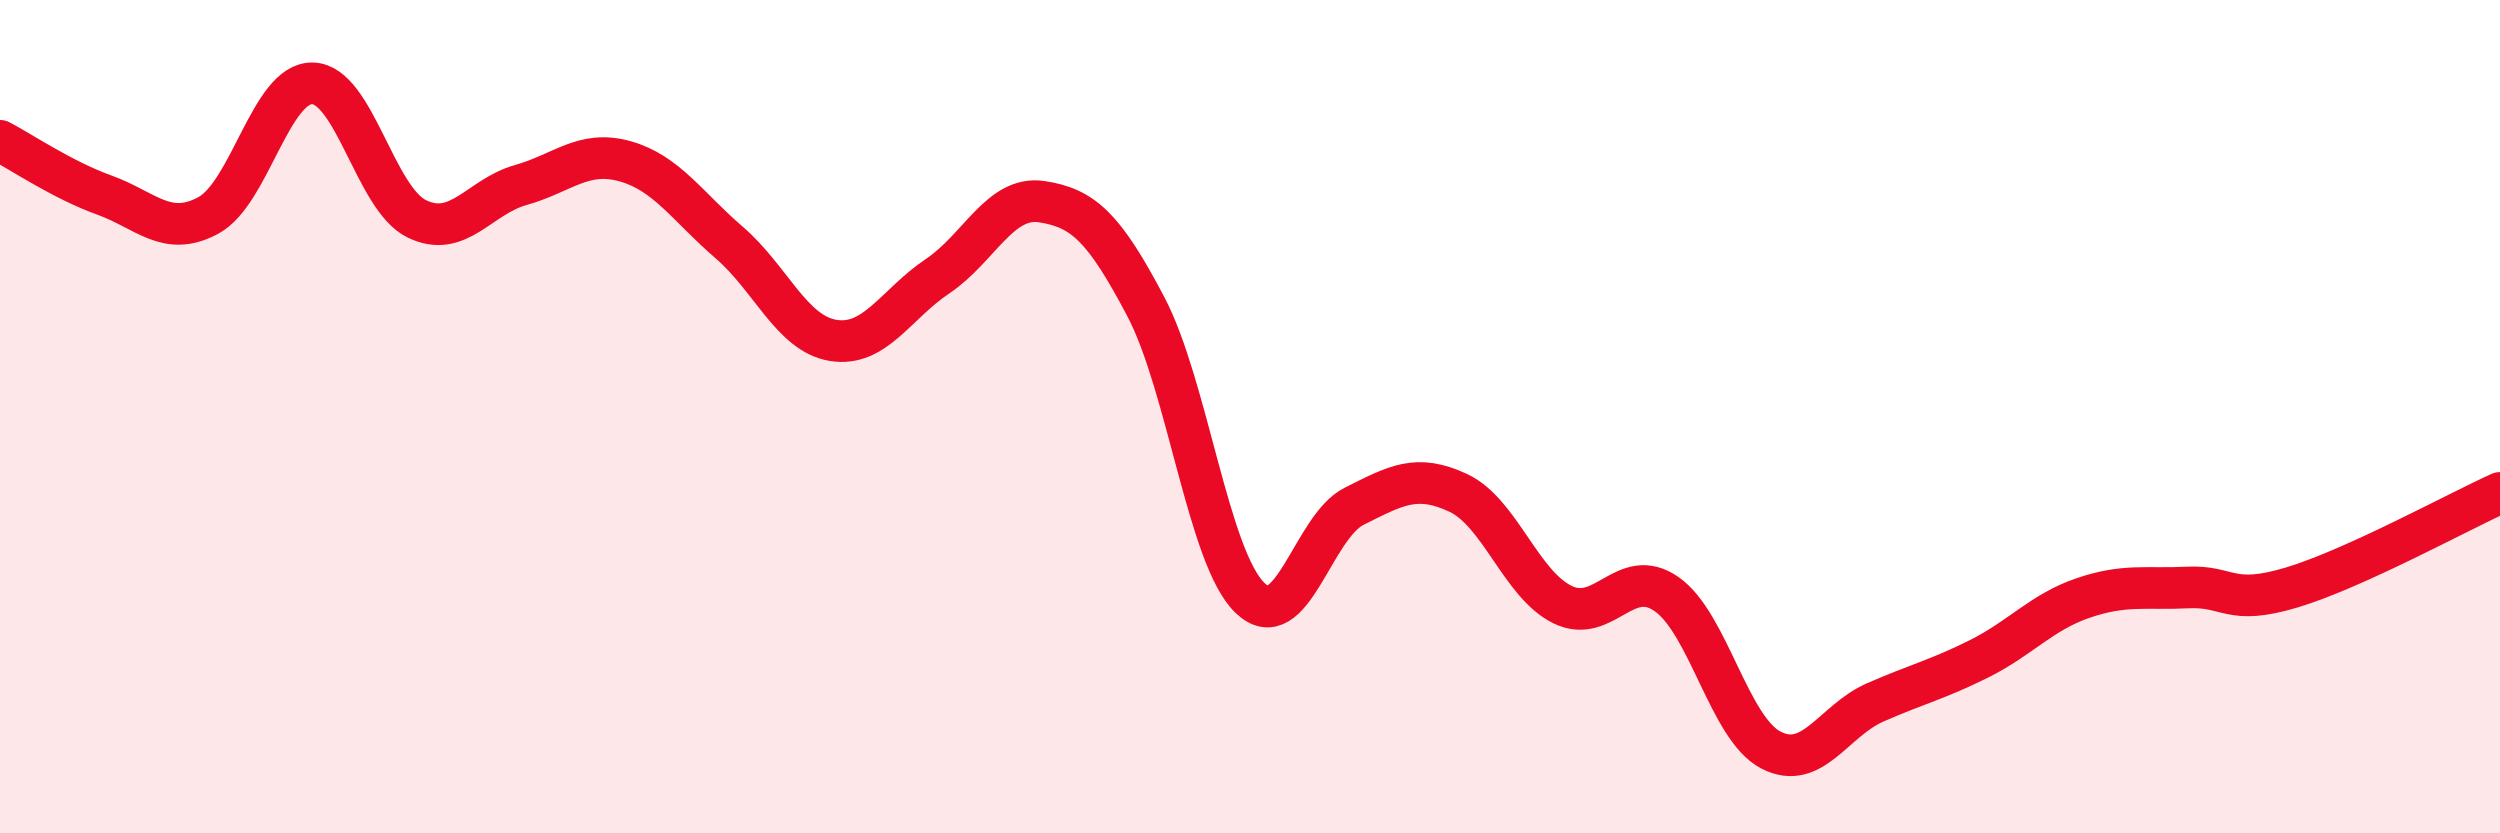
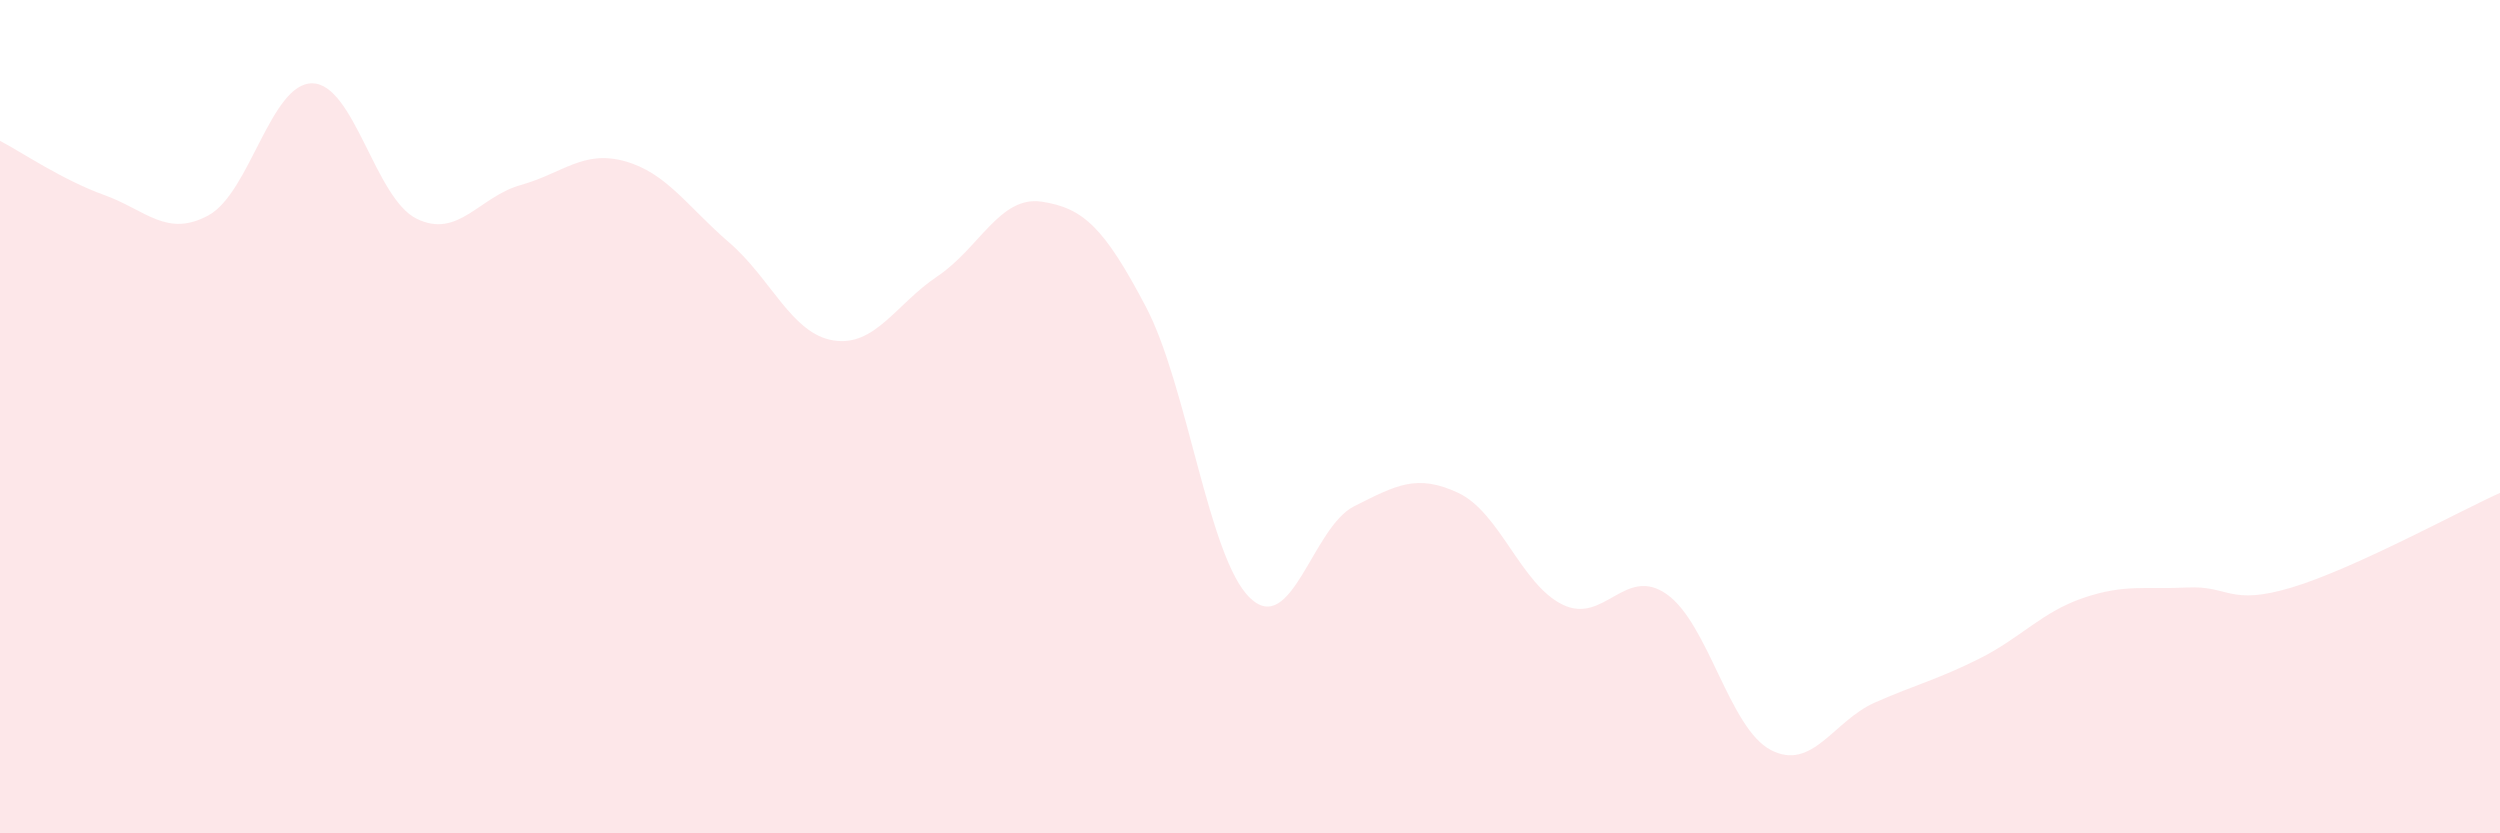
<svg xmlns="http://www.w3.org/2000/svg" width="60" height="20" viewBox="0 0 60 20">
  <path d="M 0,3.38 C 0.5,3.64 1.5,4.32 2.5,4.68 C 3.5,5.04 4,5.71 5,5.17 C 6,4.63 6.5,1.98 7.5,2 C 8.5,2.02 9,4.76 10,5.25 C 11,5.74 11.5,4.72 12.5,4.44 C 13.5,4.16 14,3.59 15,3.87 C 16,4.15 16.5,4.96 17.5,5.82 C 18.5,6.68 19,8.01 20,8.17 C 21,8.33 21.5,7.3 22.5,6.63 C 23.5,5.96 24,4.69 25,4.84 C 26,4.99 26.5,5.46 27.5,7.36 C 28.5,9.26 29,13.39 30,14.35 C 31,15.31 31.5,12.65 32.5,12.15 C 33.5,11.65 34,11.36 35,11.83 C 36,12.3 36.5,14.02 37.5,14.51 C 38.5,15 39,13.56 40,14.26 C 41,14.96 41.5,17.48 42.5,18 C 43.5,18.52 44,17.3 45,16.86 C 46,16.42 46.5,16.31 47.5,15.81 C 48.5,15.31 49,14.69 50,14.35 C 51,14.01 51.5,14.15 52.5,14.1 C 53.5,14.05 53.5,14.55 55,14.1 C 56.5,13.65 59,12.28 60,11.83L60 20L0 20Z" fill="#EB0A25" opacity="0.1" stroke-linecap="round" stroke-linejoin="round" />
-   <path d="M 0,3.38 C 0.5,3.64 1.5,4.32 2.5,4.68 C 3.5,5.04 4,5.71 5,5.17 C 6,4.63 6.5,1.98 7.5,2 C 8.5,2.02 9,4.76 10,5.25 C 11,5.74 11.5,4.72 12.5,4.44 C 13.5,4.16 14,3.59 15,3.87 C 16,4.15 16.5,4.96 17.5,5.82 C 18.5,6.68 19,8.01 20,8.17 C 21,8.33 21.5,7.3 22.5,6.63 C 23.5,5.96 24,4.69 25,4.84 C 26,4.99 26.5,5.46 27.5,7.36 C 28.5,9.26 29,13.39 30,14.35 C 31,15.31 31.5,12.65 32.5,12.15 C 33.5,11.65 34,11.36 35,11.83 C 36,12.3 36.5,14.02 37.5,14.51 C 38.5,15 39,13.56 40,14.26 C 41,14.96 41.5,17.48 42.5,18 C 43.5,18.52 44,17.3 45,16.86 C 46,16.42 46.5,16.31 47.5,15.81 C 48.5,15.31 49,14.69 50,14.35 C 51,14.01 51.5,14.15 52.5,14.1 C 53.5,14.05 53.5,14.55 55,14.1 C 56.5,13.65 59,12.28 60,11.83" stroke="#EB0A25" stroke-width="1" fill="none" stroke-linecap="round" stroke-linejoin="round" />
</svg>